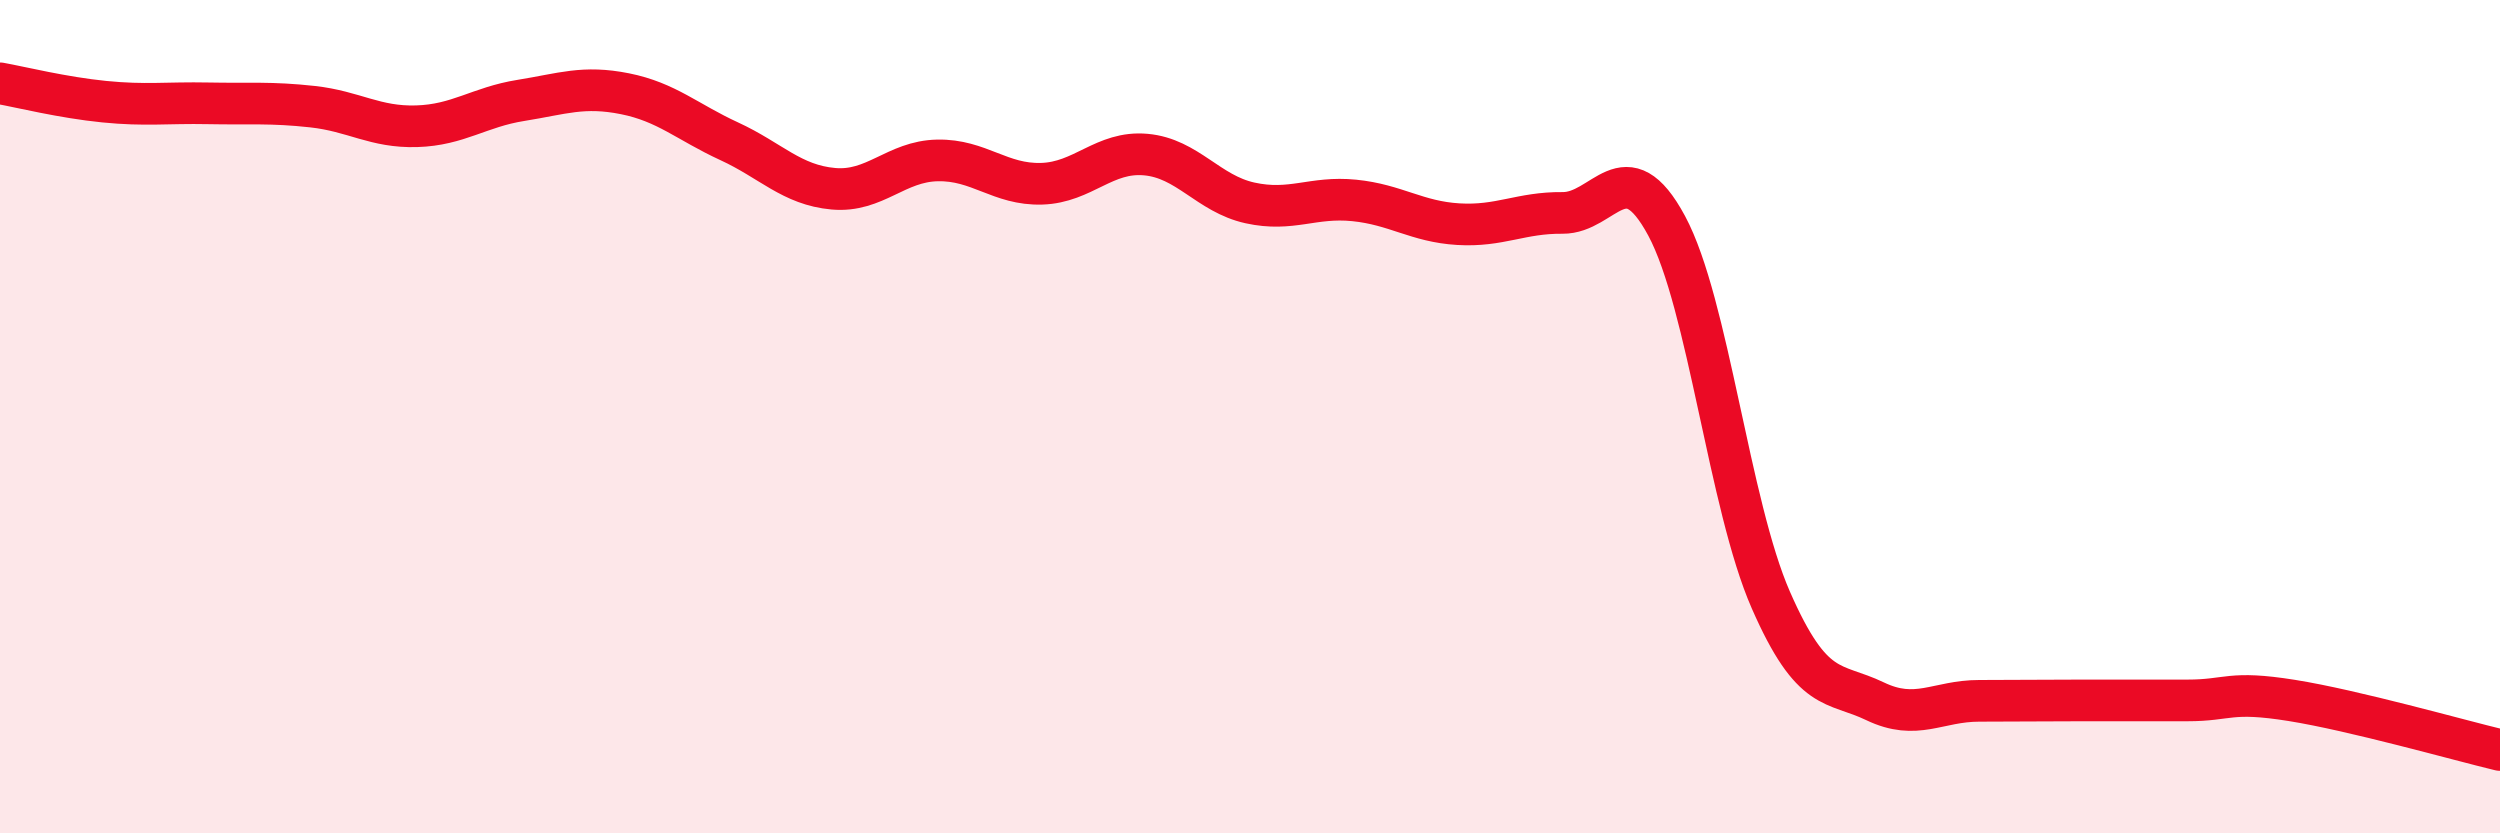
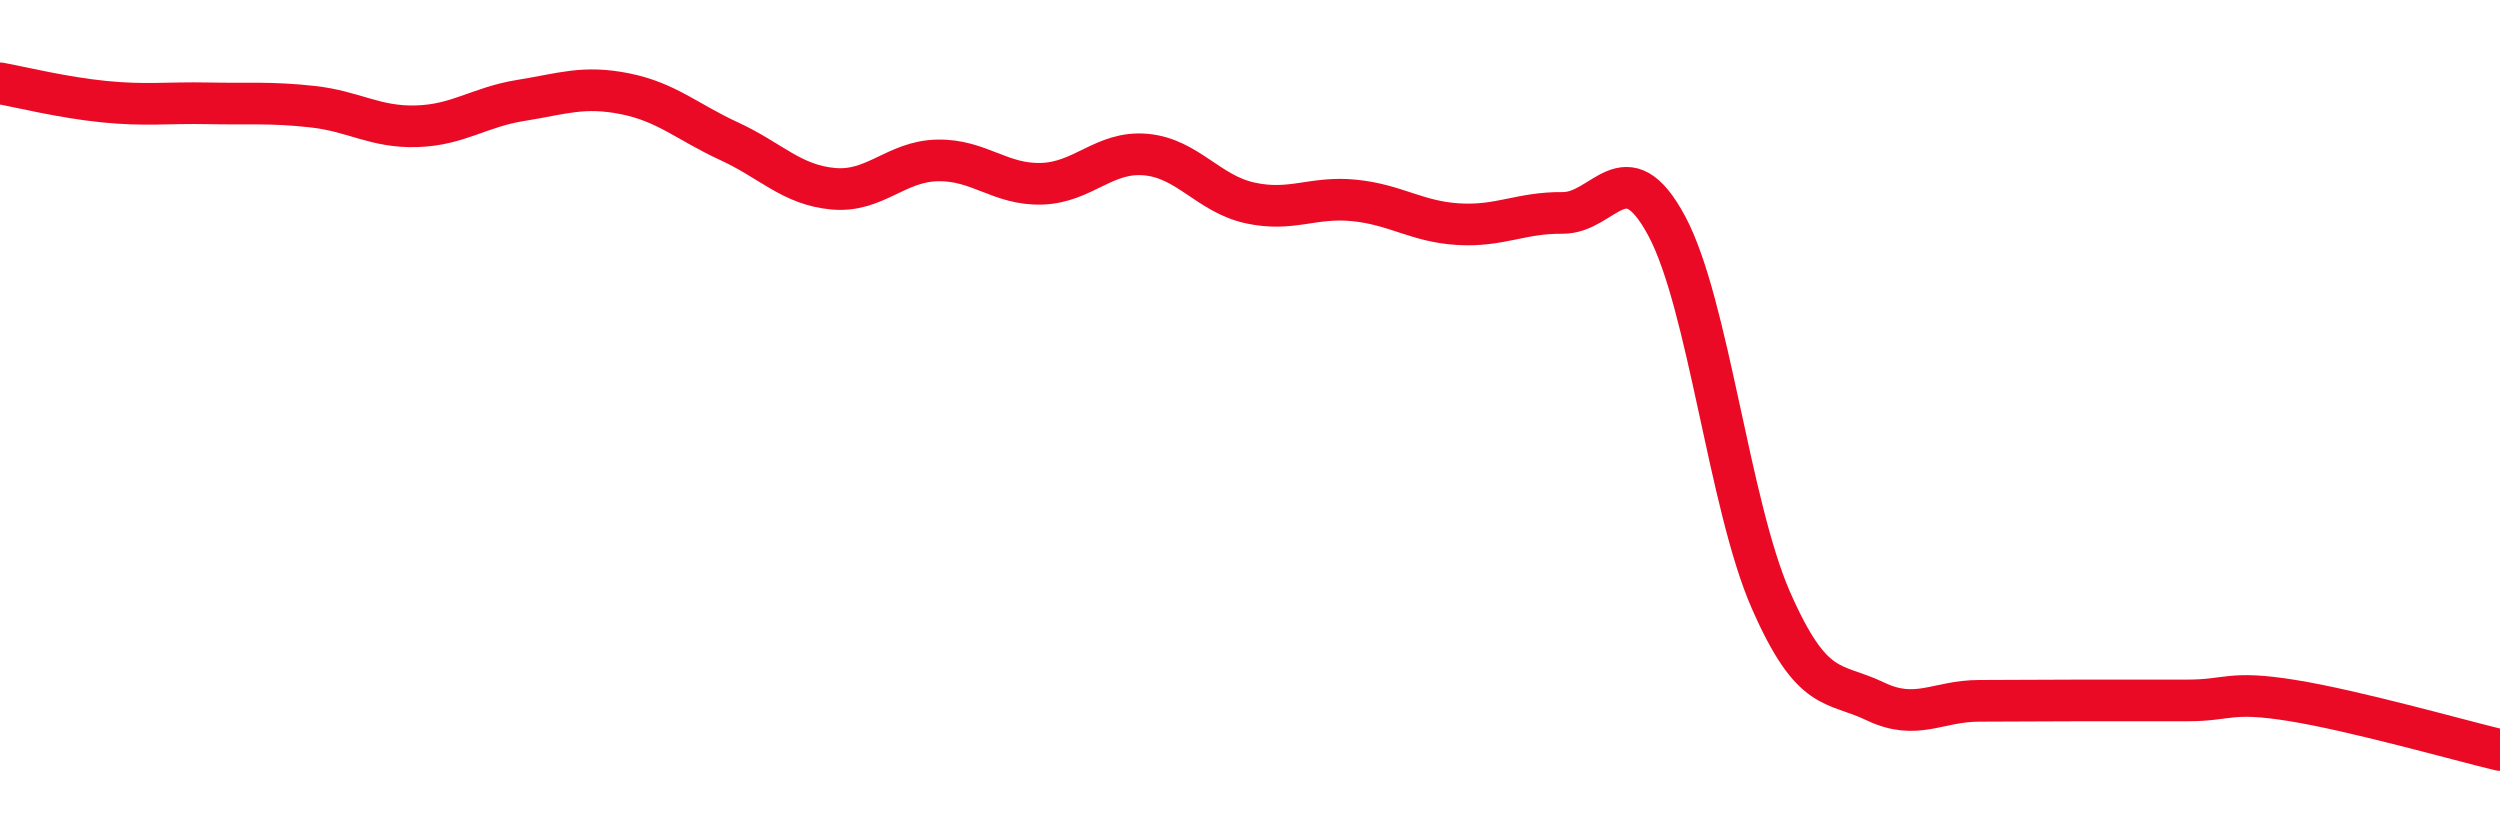
<svg xmlns="http://www.w3.org/2000/svg" width="60" height="20" viewBox="0 0 60 20">
-   <path d="M 0,2 C 0.5,2.09 1.5,2.34 2.5,2.44 C 3.5,2.54 4,2.46 5,2.48 C 6,2.5 6.5,2.45 7.5,2.56 C 8.5,2.67 9,3.06 10,3.03 C 11,3 11.5,2.57 12.5,2.41 C 13.5,2.25 14,2.05 15,2.25 C 16,2.45 16.5,2.93 17.5,3.39 C 18.5,3.85 19,4.44 20,4.53 C 21,4.62 21.5,3.87 22.5,3.85 C 23.5,3.83 24,4.44 25,4.41 C 26,4.38 26.5,3.62 27.5,3.71 C 28.5,3.8 29,4.65 30,4.87 C 31,5.09 31.5,4.71 32.5,4.81 C 33.5,4.91 34,5.32 35,5.38 C 36,5.44 36.5,5.1 37.5,5.11 C 38.5,5.12 39,3.56 40,5.42 C 41,7.28 41.5,12.12 42.5,14.4 C 43.5,16.68 44,16.35 45,16.83 C 46,17.31 46.5,16.82 47.5,16.82 C 48.5,16.82 49,16.81 50,16.81 C 51,16.81 51.5,16.81 52.5,16.81 C 53.5,16.81 53.5,16.57 55,16.81 C 56.5,17.05 59,17.76 60,18L60 20L0 20Z" fill="#EB0A25" opacity="0.1" stroke-linecap="round" stroke-linejoin="round" />
  <path d="M 0,2 C 0.5,2.09 1.5,2.34 2.5,2.44 C 3.5,2.54 4,2.46 5,2.48 C 6,2.5 6.5,2.45 7.5,2.56 C 8.5,2.67 9,3.06 10,3.03 C 11,3 11.5,2.57 12.5,2.41 C 13.5,2.25 14,2.05 15,2.25 C 16,2.45 16.5,2.93 17.5,3.39 C 18.5,3.85 19,4.44 20,4.53 C 21,4.62 21.5,3.87 22.5,3.85 C 23.5,3.83 24,4.44 25,4.41 C 26,4.38 26.5,3.62 27.5,3.71 C 28.5,3.8 29,4.65 30,4.87 C 31,5.09 31.5,4.71 32.5,4.81 C 33.5,4.91 34,5.32 35,5.38 C 36,5.44 36.5,5.1 37.5,5.11 C 38.5,5.12 39,3.56 40,5.42 C 41,7.28 41.5,12.12 42.5,14.4 C 43.5,16.68 44,16.35 45,16.83 C 46,17.31 46.5,16.82 47.5,16.82 C 48.5,16.82 49,16.81 50,16.81 C 51,16.81 51.5,16.81 52.5,16.81 C 53.5,16.81 53.5,16.57 55,16.81 C 56.5,17.05 59,17.76 60,18" stroke="#EB0A25" stroke-width="1" fill="none" stroke-linecap="round" stroke-linejoin="round" />
</svg>